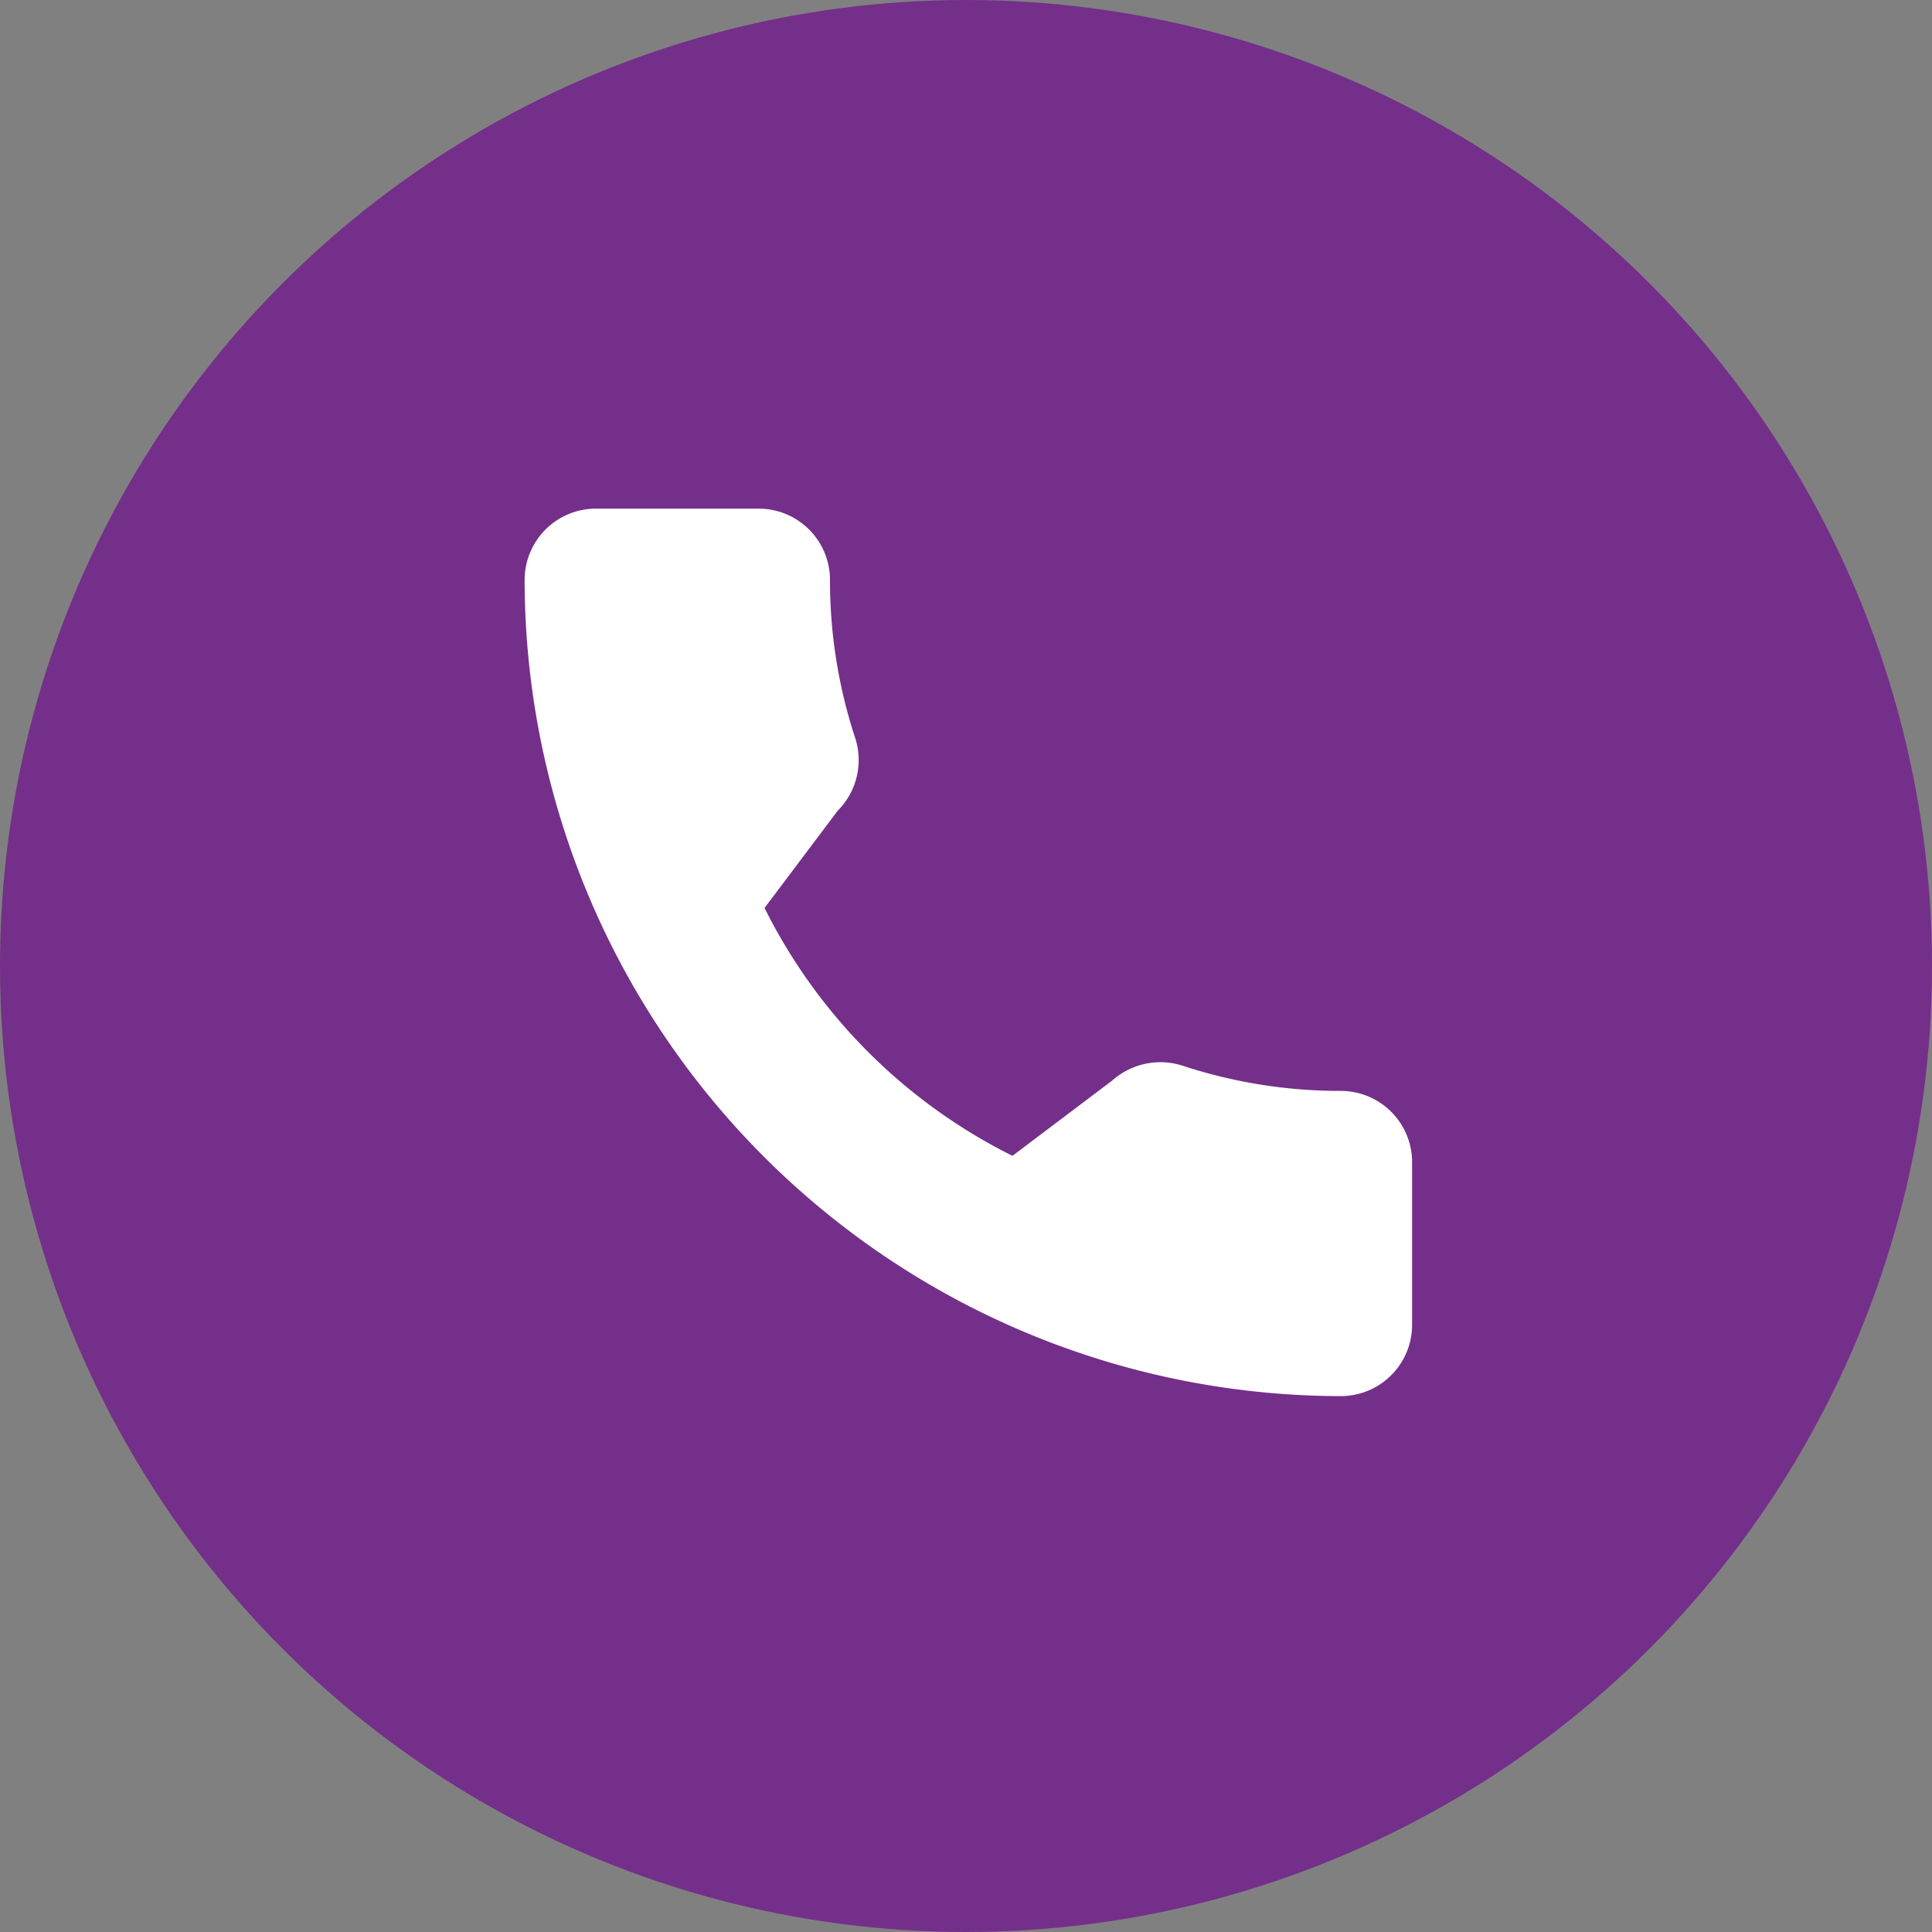
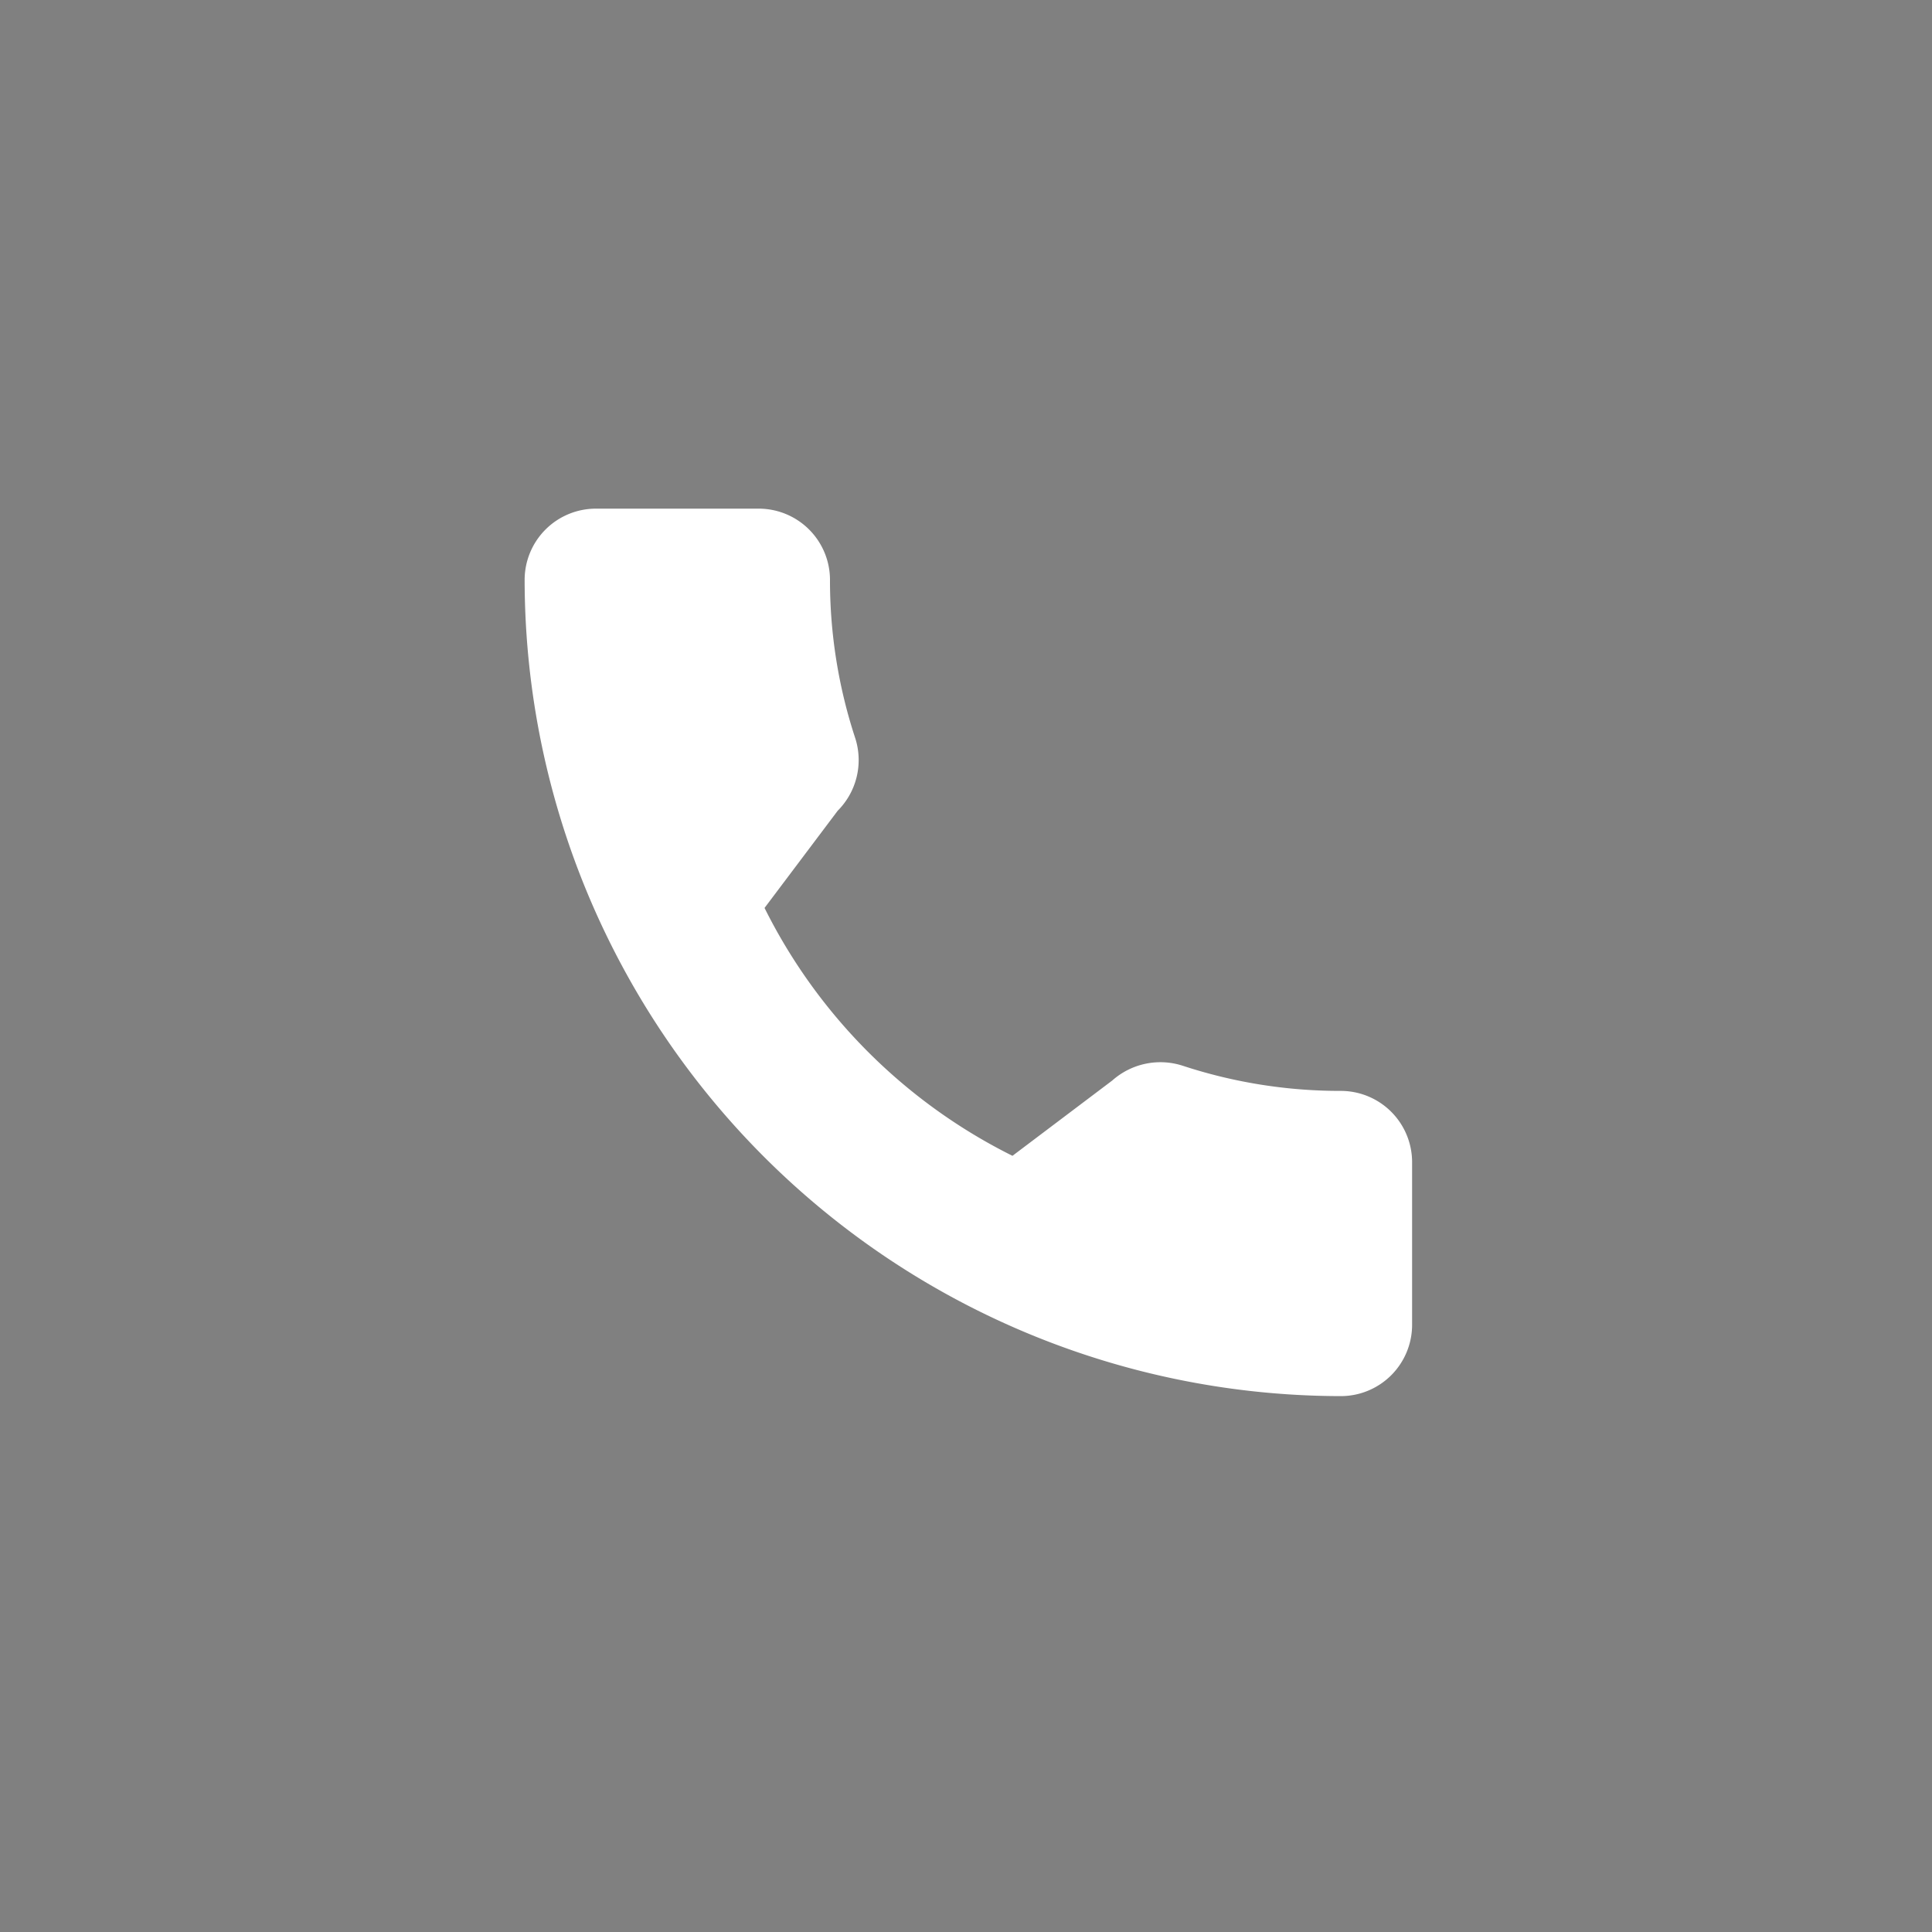
<svg xmlns="http://www.w3.org/2000/svg" width="40" height="40" viewBox="0 0 40 40">
  <rect x="0" y="0" width="40" height="40" fill="#808080" stroke="none" />
  <defs>
    <style>.a{fill:#742f8a;}.b{fill:#fff;}</style>
  </defs>
  <g transform="translate(-815.001 -798)">
    <g transform="translate(-754.705 388.647)">
      <g transform="translate(1569.706 409.353)">
-         <circle class="a" cx="20" cy="20" r="20" />
-       </g>
+         </g>
      <g transform="translate(1580.567 419.879)">
        <g transform="translate(0 0)">
          <path class="b" d="M1640.016,473.178a10.431,10.431,0,0,1-3.276-.522,1.5,1.5,0,0,0-1.456.307l-2.066,1.559a11.416,11.416,0,0,1-5.133-5.132l1.514-2.012a1.485,1.485,0,0,0,.365-1.5,10.449,10.449,0,0,1-.524-3.281,1.476,1.476,0,0,0-1.474-1.474h-3.374a1.476,1.476,0,0,0-1.474,1.474,16.918,16.918,0,0,0,16.9,16.9,1.476,1.476,0,0,0,1.474-1.474v-3.365A1.476,1.476,0,0,0,1640.016,473.178Z" transform="translate(-1623.117 -461.118)" />
        </g>
      </g>
    </g>
  </g>
</svg>